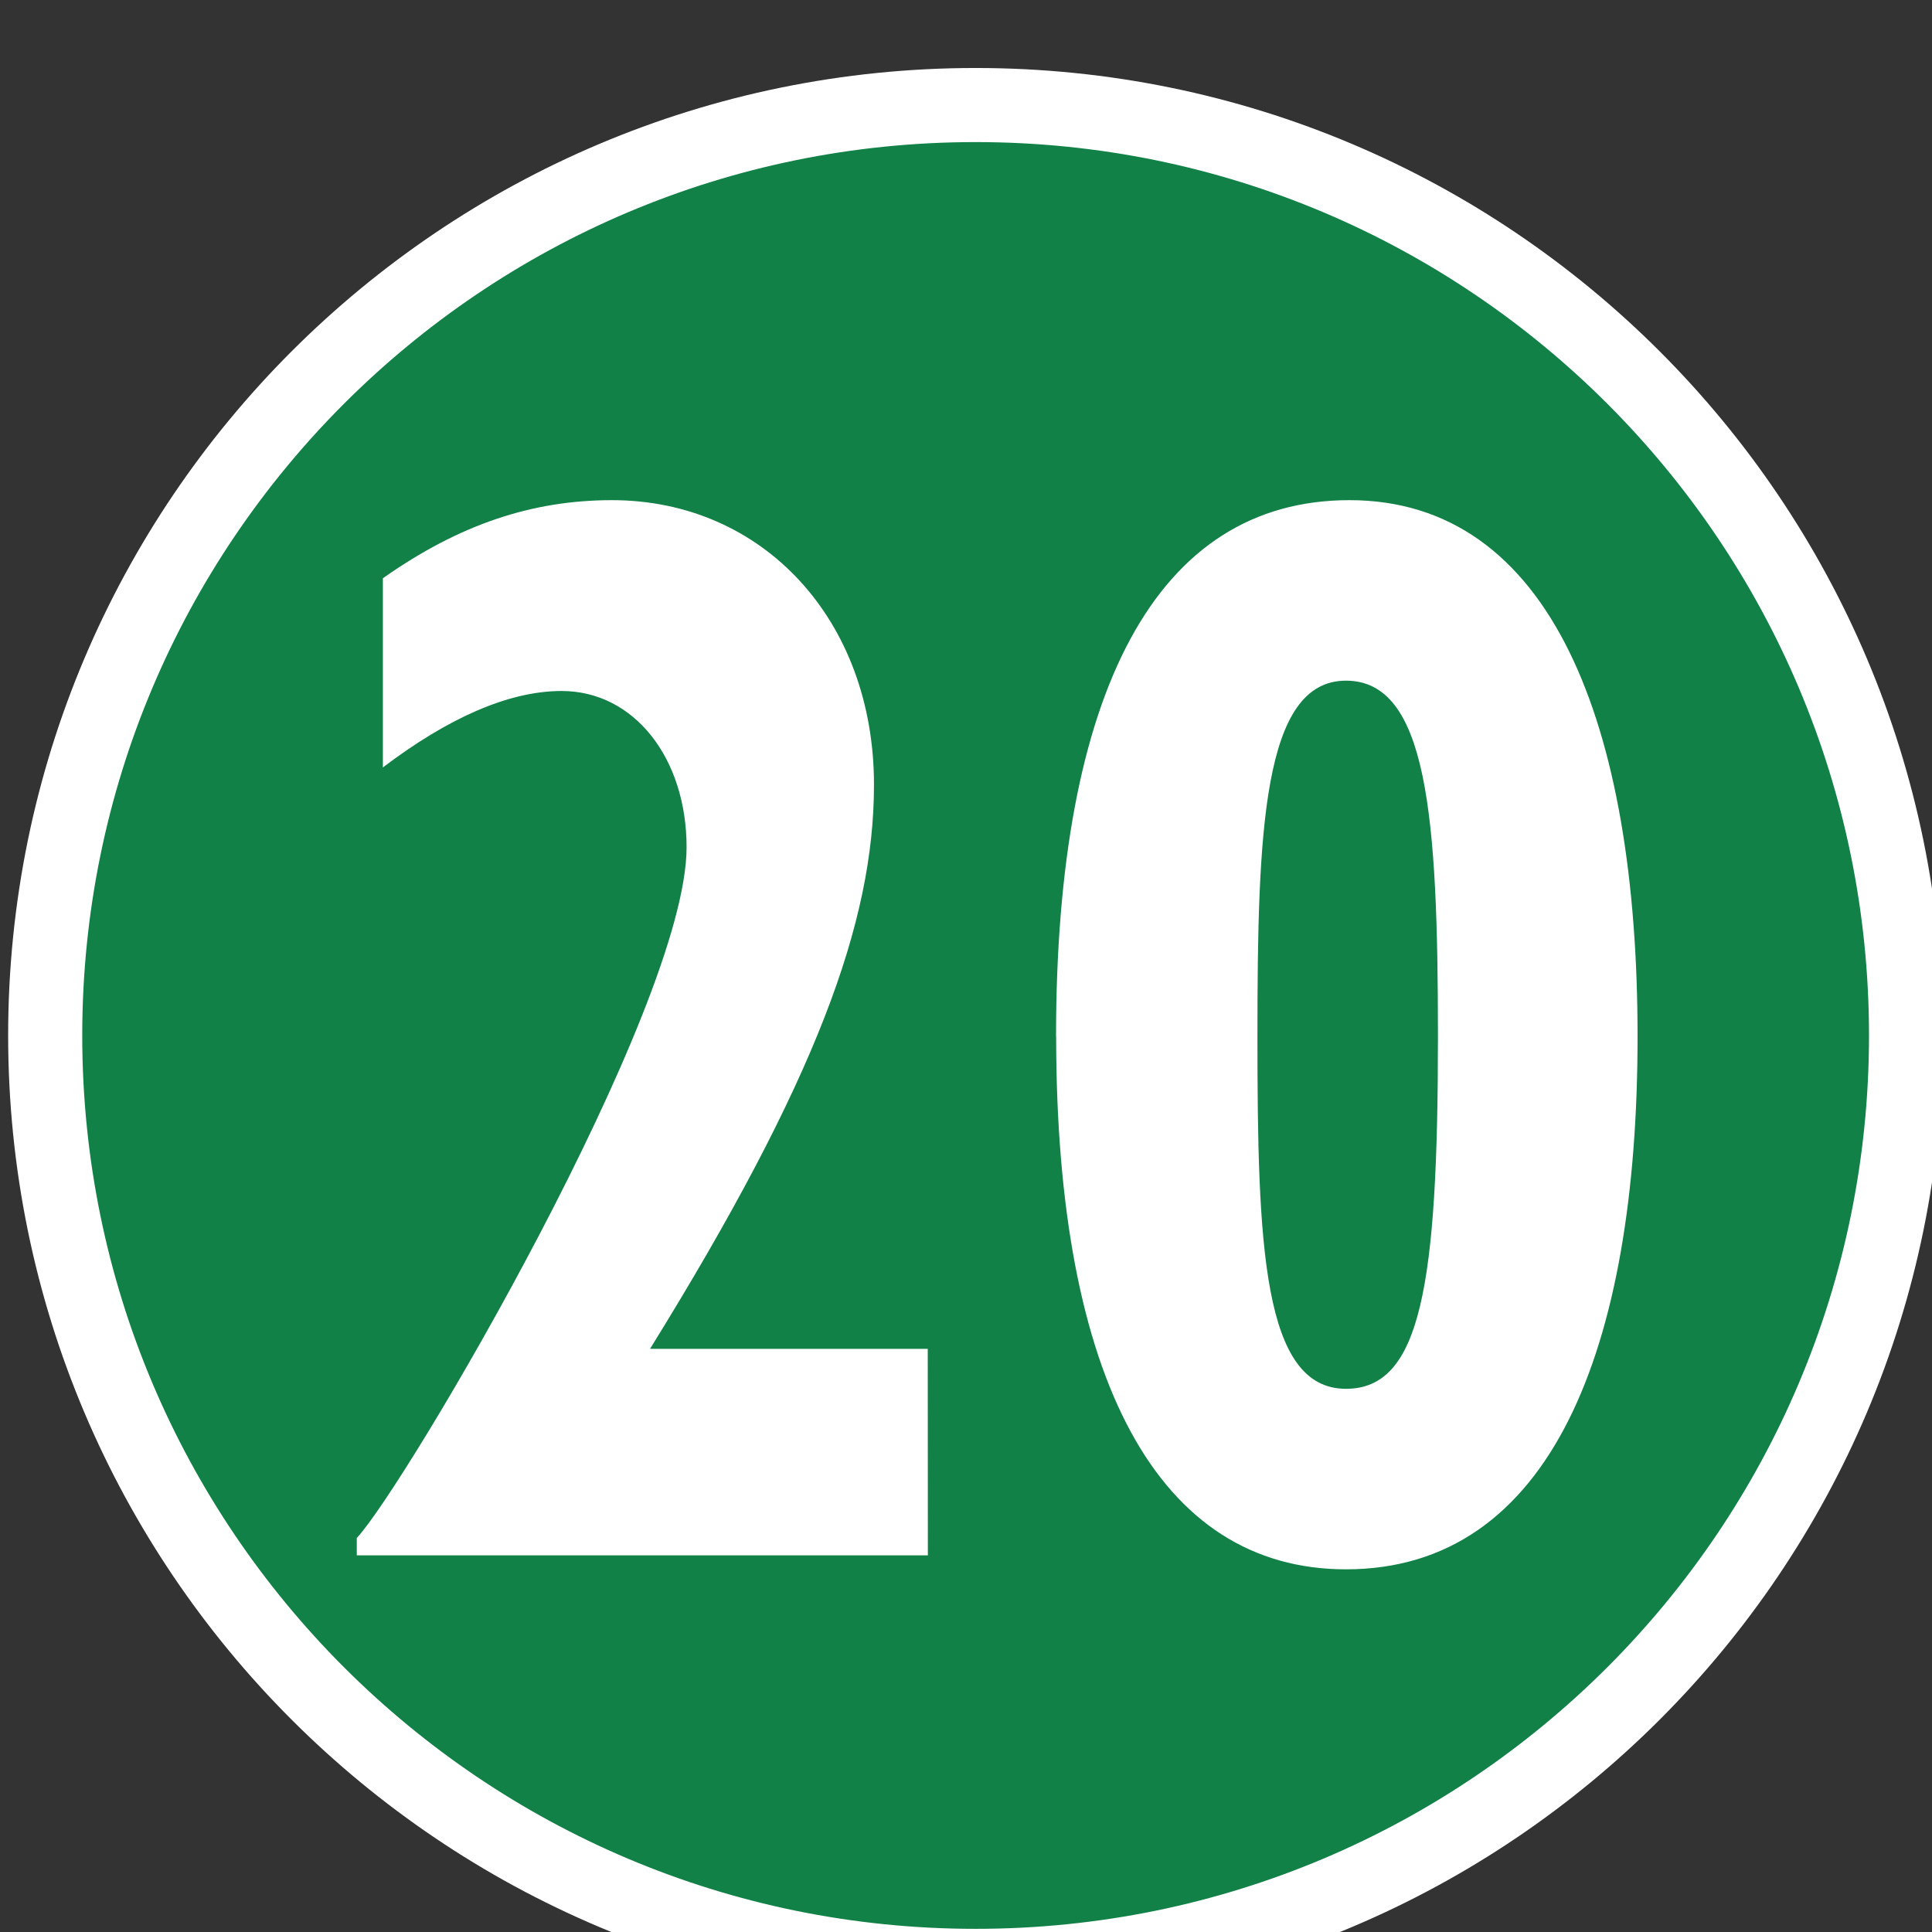
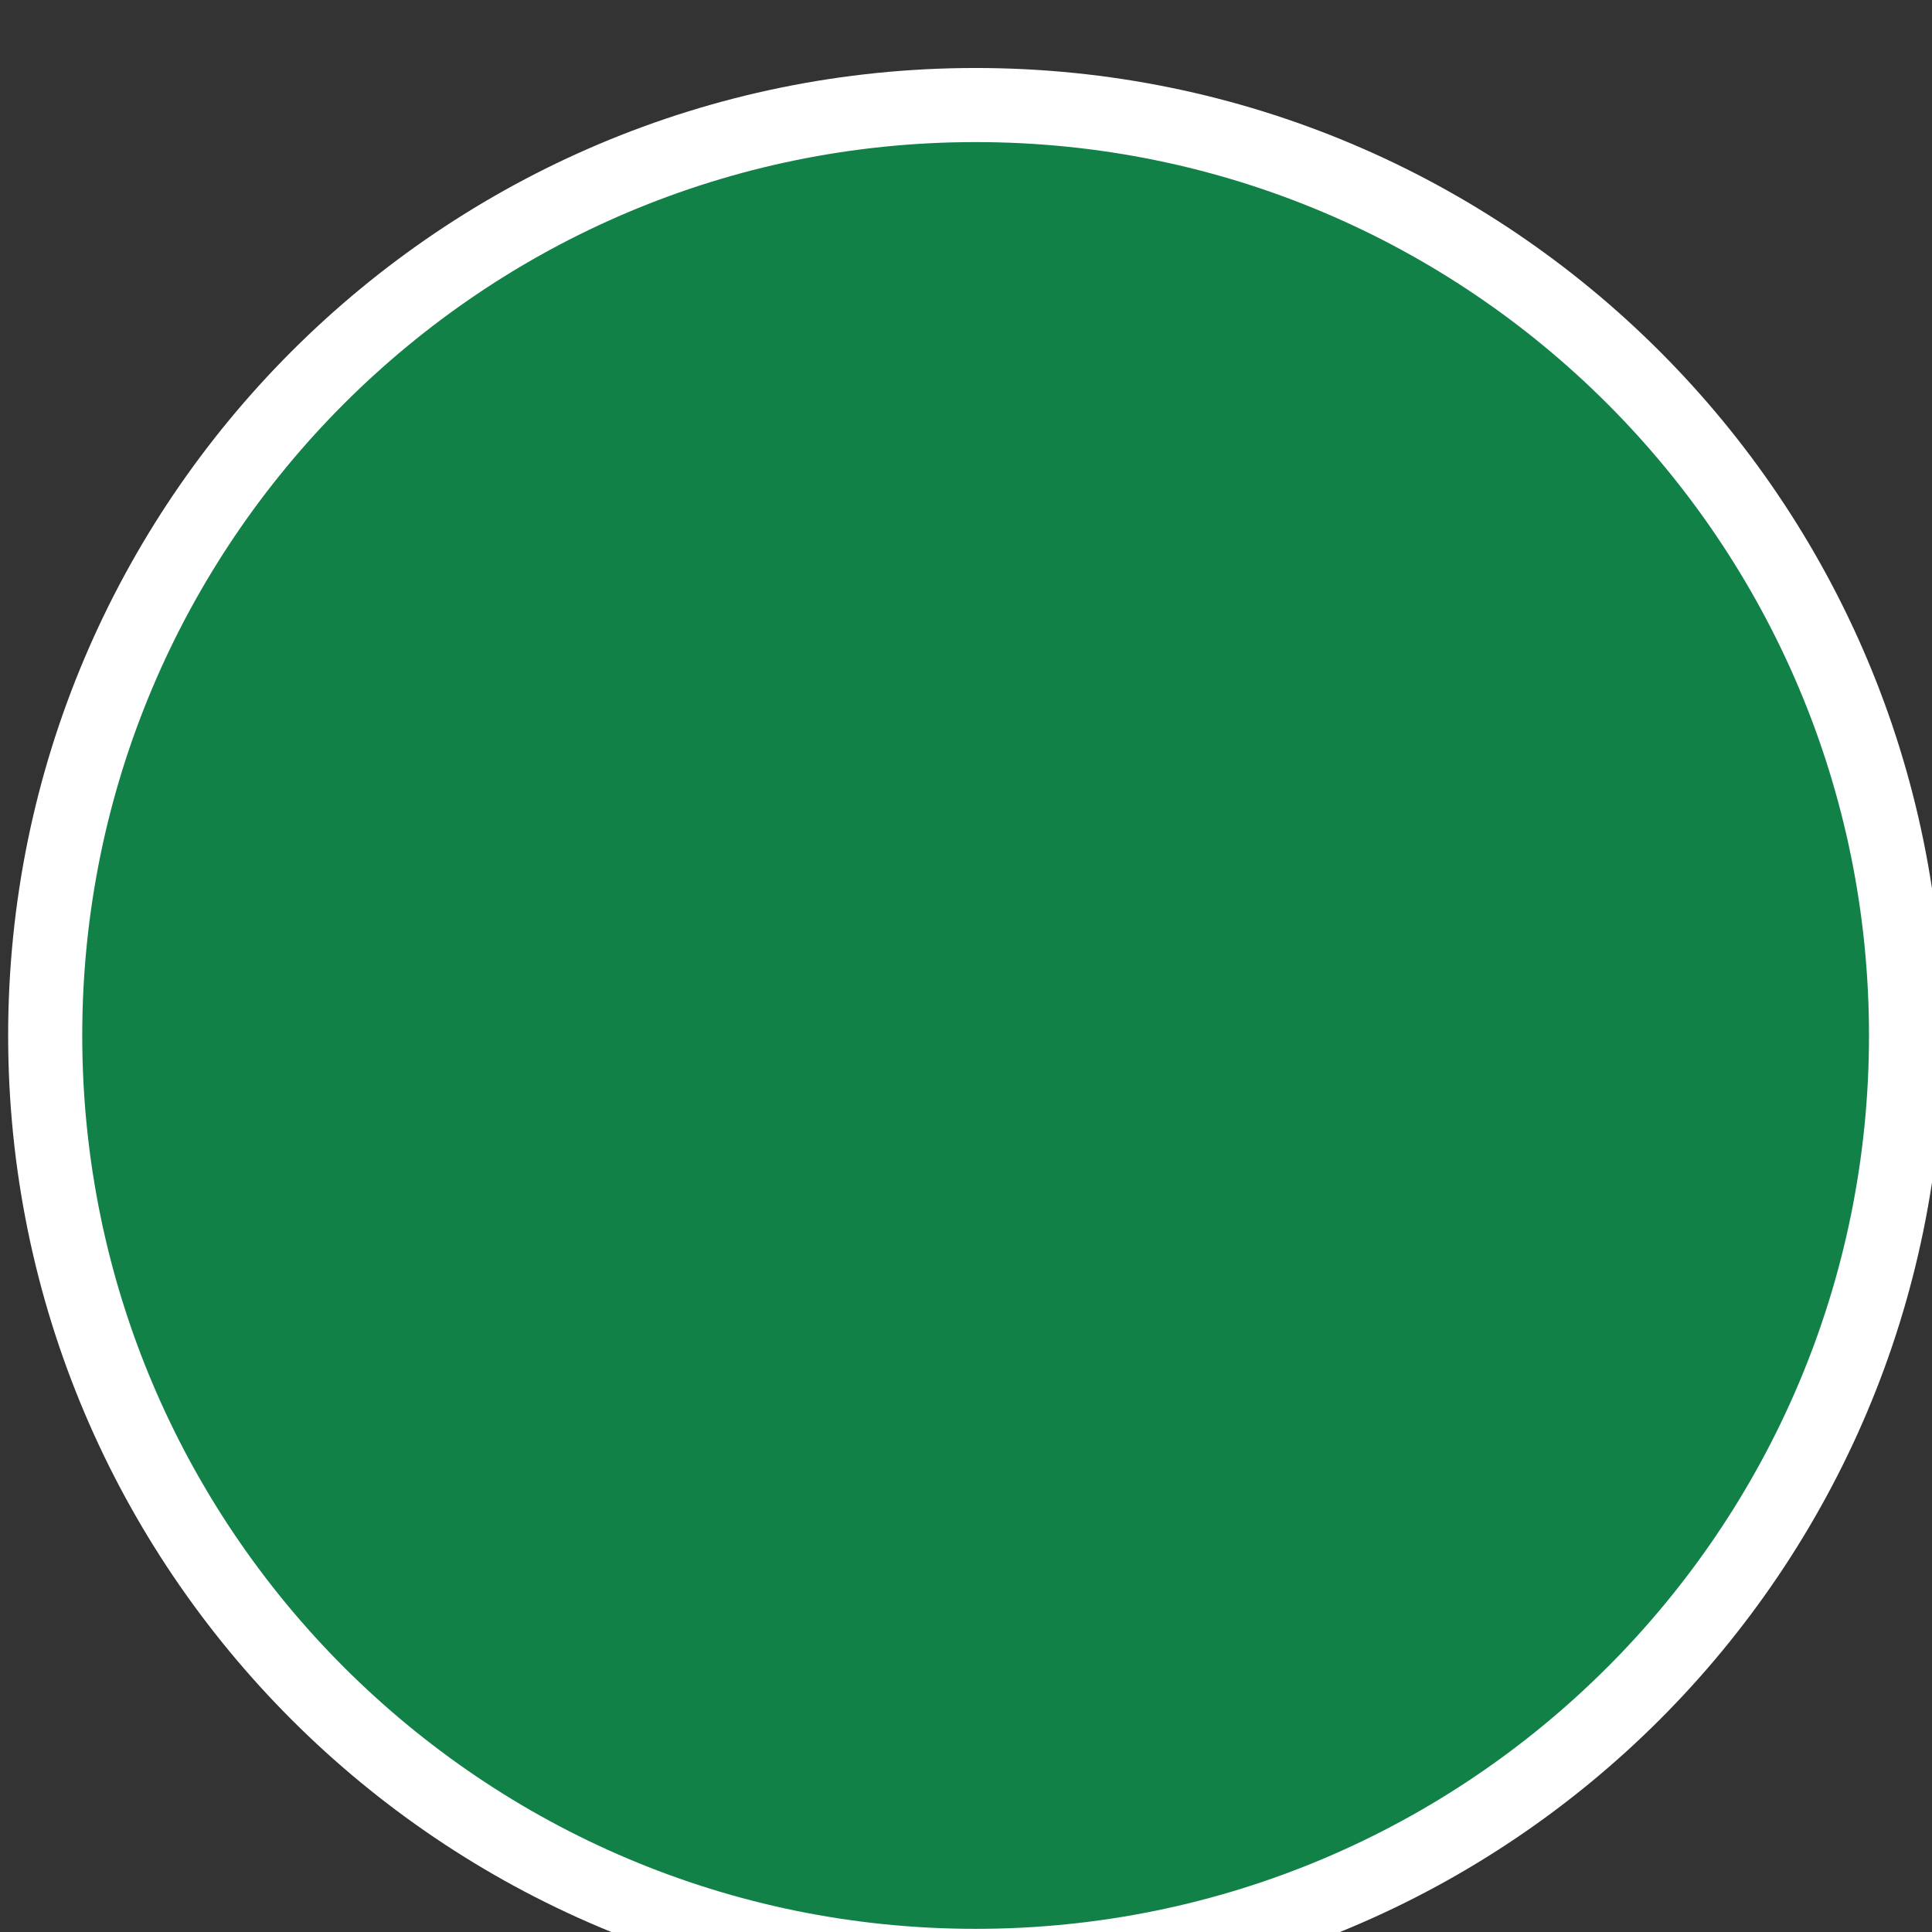
<svg xmlns="http://www.w3.org/2000/svg" width="4.609mm" height="4.609mm" viewBox="0 0 4.609 4.609" version="1.1" id="svg1" xml:space="preserve">
  <rect x="0" y="0" width="4.609" height="4.609" fill="#333333" stroke="none" />
  <defs id="defs1" />
  <g id="g1" transform="matrix(0.265,0,0,0.265,-12.101,-102.849)">
    <path id="path12533" d="m 46.071,397.431 c 0,-4.625 3.751,-8.376 8.376,-8.376 4.627,0 8.376,3.751 8.376,8.376 0,4.627 -3.749,8.376 -8.376,8.376 -4.625,0 -8.376,-3.749 -8.376,-8.376 z" style="fill:#128148;fill-opacity:1;fill-rule:nonzero;stroke:#ffffff;stroke-width:0.667;stroke-linecap:butt;stroke-linejoin:round;stroke-miterlimit:3.864;stroke-dasharray:none;stroke-opacity:1" />
-     <path id="path12534" d="m 54.016,400.252 h -2.5 c 1.5,-2.422 2.016,-3.844 2.016,-5.078 0,-1.484 -1,-2.562 -2.359,-2.562 -0.719,0 -1.375,0.219 -2.062,0.703 v 1.703 c 0.578,-0.438 1.125,-0.688 1.609,-0.688 0.656,0 1.125,0.609 1.125,1.406 0,1.453 -2.531,5.75 -2.969,6.219 v 0.156 h 5.141 z m 1.156,-2.812 c 0,3.094 0.922,4.797 2.609,4.797 1.844,0 2.625,-1.984 2.625,-4.797 0,-2.812 -0.781,-4.828 -2.594,-4.828 -1.734,0 -2.641,1.719 -2.641,4.828 z m 1.812,0 c 0,-1.844 0.047,-3.203 0.797,-3.203 0.734,0 0.828,1.219 0.828,3.203 0,2.25 -0.156,3.172 -0.828,3.172 -0.75,0 -0.797,-1.297 -0.797,-3.172 z m 0,0" style="fill:#ffffff;fill-opacity:1;fill-rule:nonzero;stroke:none;stroke-width:1.446" aria-label="20" />
  </g>
</svg>